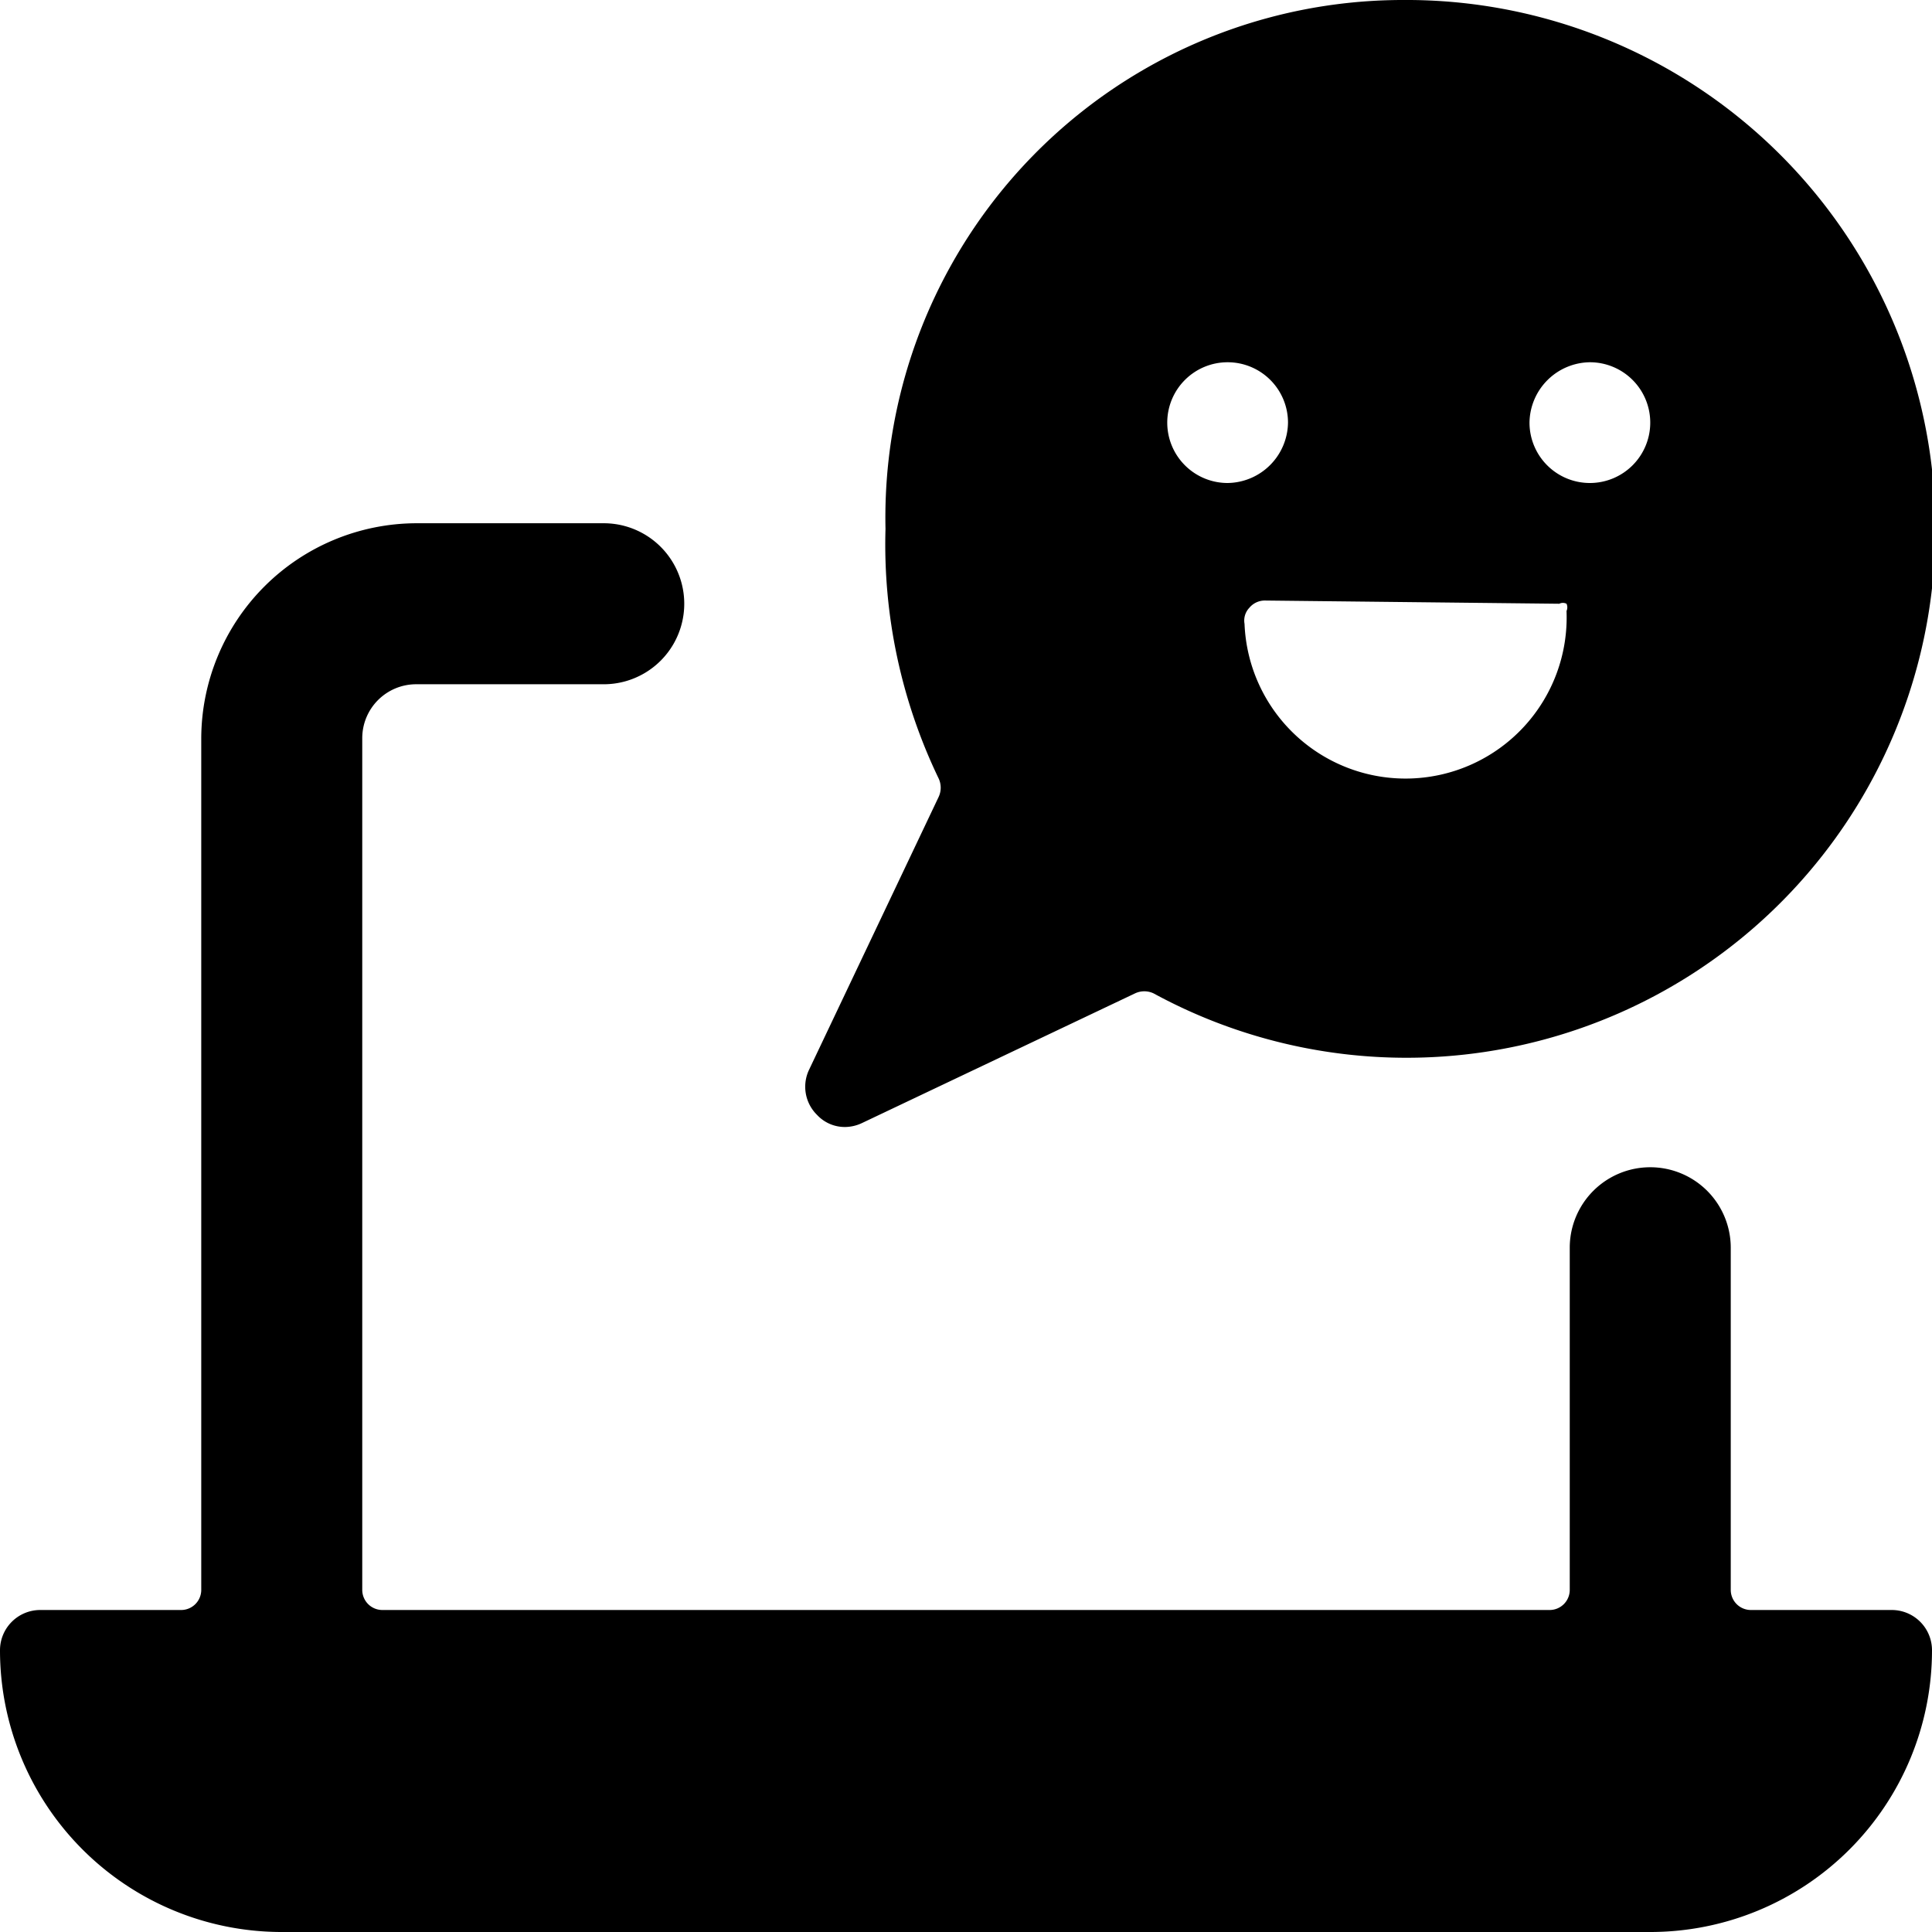
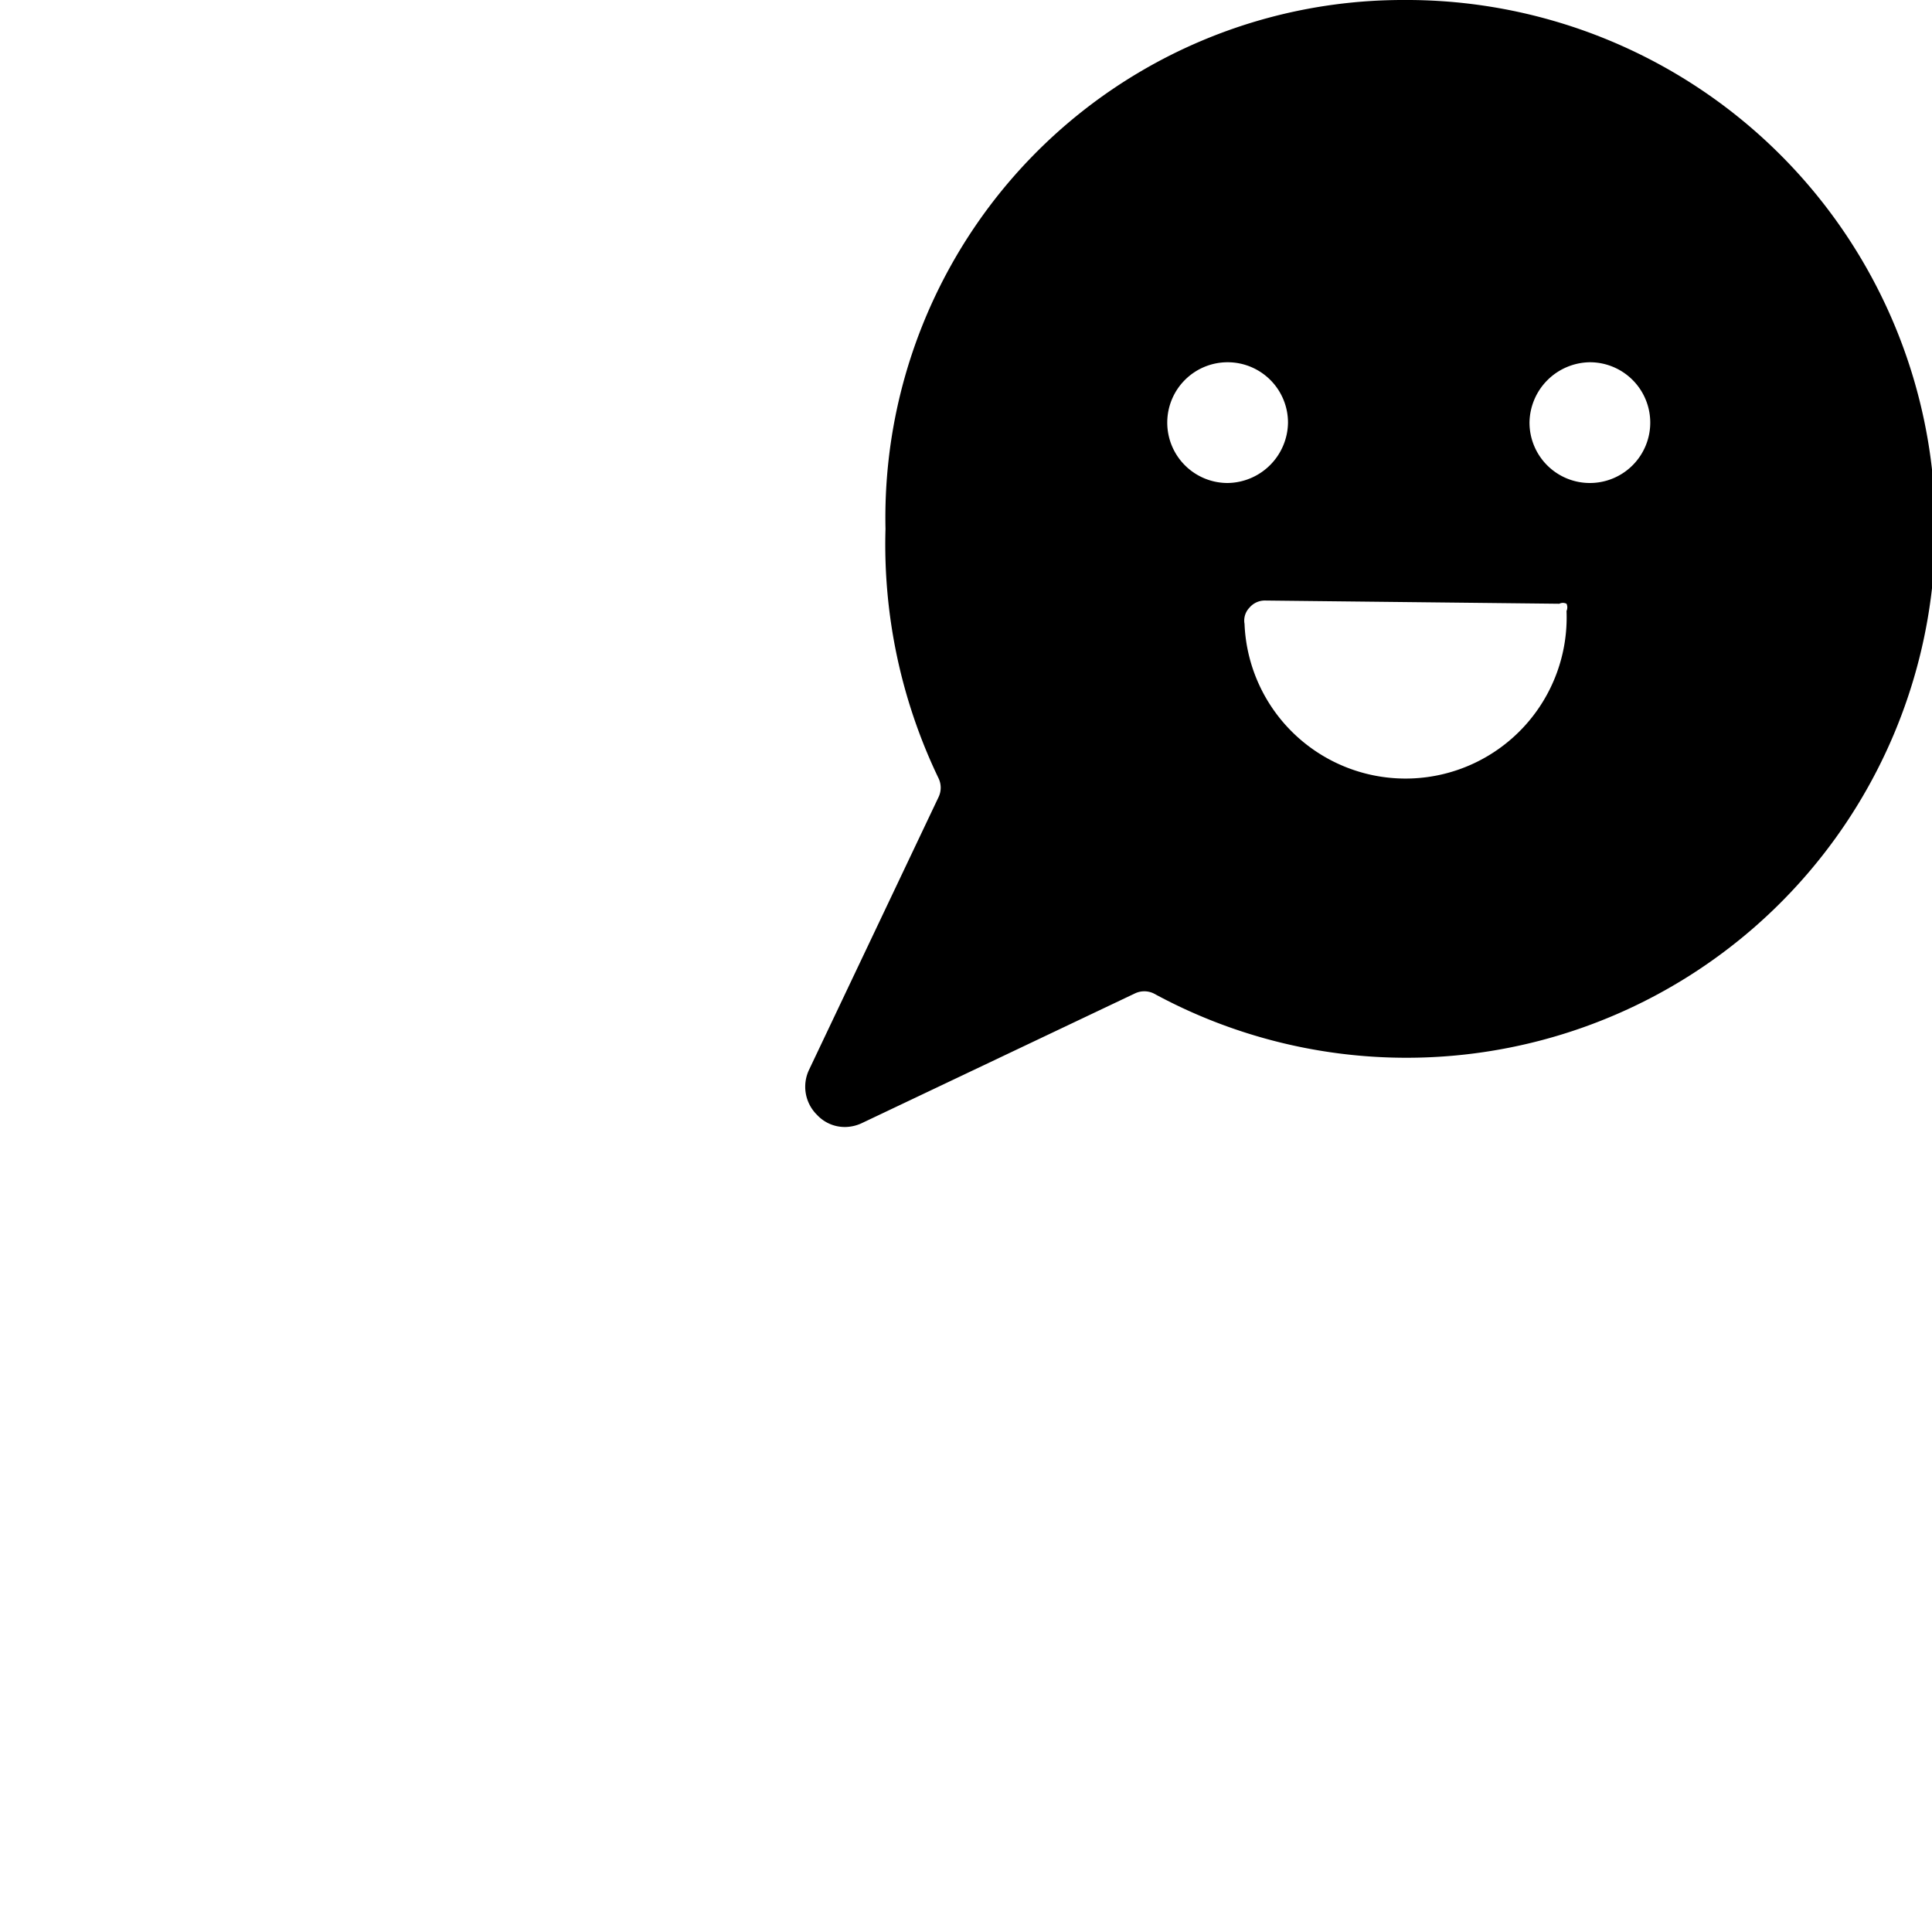
<svg xmlns="http://www.w3.org/2000/svg" viewBox="0 0 24 24">
  <g>
-     <path d="M24 20.5a0.5 0.5 0 0 0 -0.5 -0.5h-1.75a0.25 0.25 0 0 1 -0.25 -0.25V15.5a1 1 0 0 0 -2 0v4.25a0.25 0.25 0 0 1 -0.25 0.25H4.75a0.25 0.25 0 0 1 -0.25 -0.25V9.17a0.67 0.67 0 0 1 0.67 -0.67H7.5a1 1 0 0 0 0 -2H5.17A2.68 2.68 0 0 0 2.5 9.17v10.58a0.25 0.25 0 0 1 -0.25 0.25H0.5a0.5 0.5 0 0 0 -0.5 0.5A3.5 3.5 0 0 0 3.5 24h17a3.5 3.5 0 0 0 3.5 -3.5Z" fill="#000000" stroke-width="1" />
    <path d="M10.5 14a0.5 0.5 0 0 0 0.21 -0.05l3.39 -1.61a0.27 0.27 0 0 1 0.23 0A6.57 6.57 0 1 0 17.43 0 6.43 6.43 0 0 0 11 6.57a6.7 6.7 0 0 0 0.66 3.1 0.27 0.27 0 0 1 0 0.23l-1.61 3.39a0.49 0.49 0 0 0 0.1 0.56 0.47 0.47 0 0 0 0.35 0.15Zm9.25 -9.5a0.75 0.75 0 1 1 -0.75 0.75 0.76 0.76 0 0 1 0.75 -0.75Zm-0.38 3a0.1 0.1 0 0 1 0.09 0 0.11 0.11 0 0 1 0 0.09 2 2 0 0 1 -4 0.16 0.23 0.23 0 0 1 0.06 -0.2 0.25 0.25 0 0 1 0.19 -0.09ZM15.25 6a0.75 0.75 0 1 1 0.75 -0.75 0.76 0.76 0 0 1 -0.75 0.75Z" fill="#000000" stroke-width="1" />
  </g>
</svg>